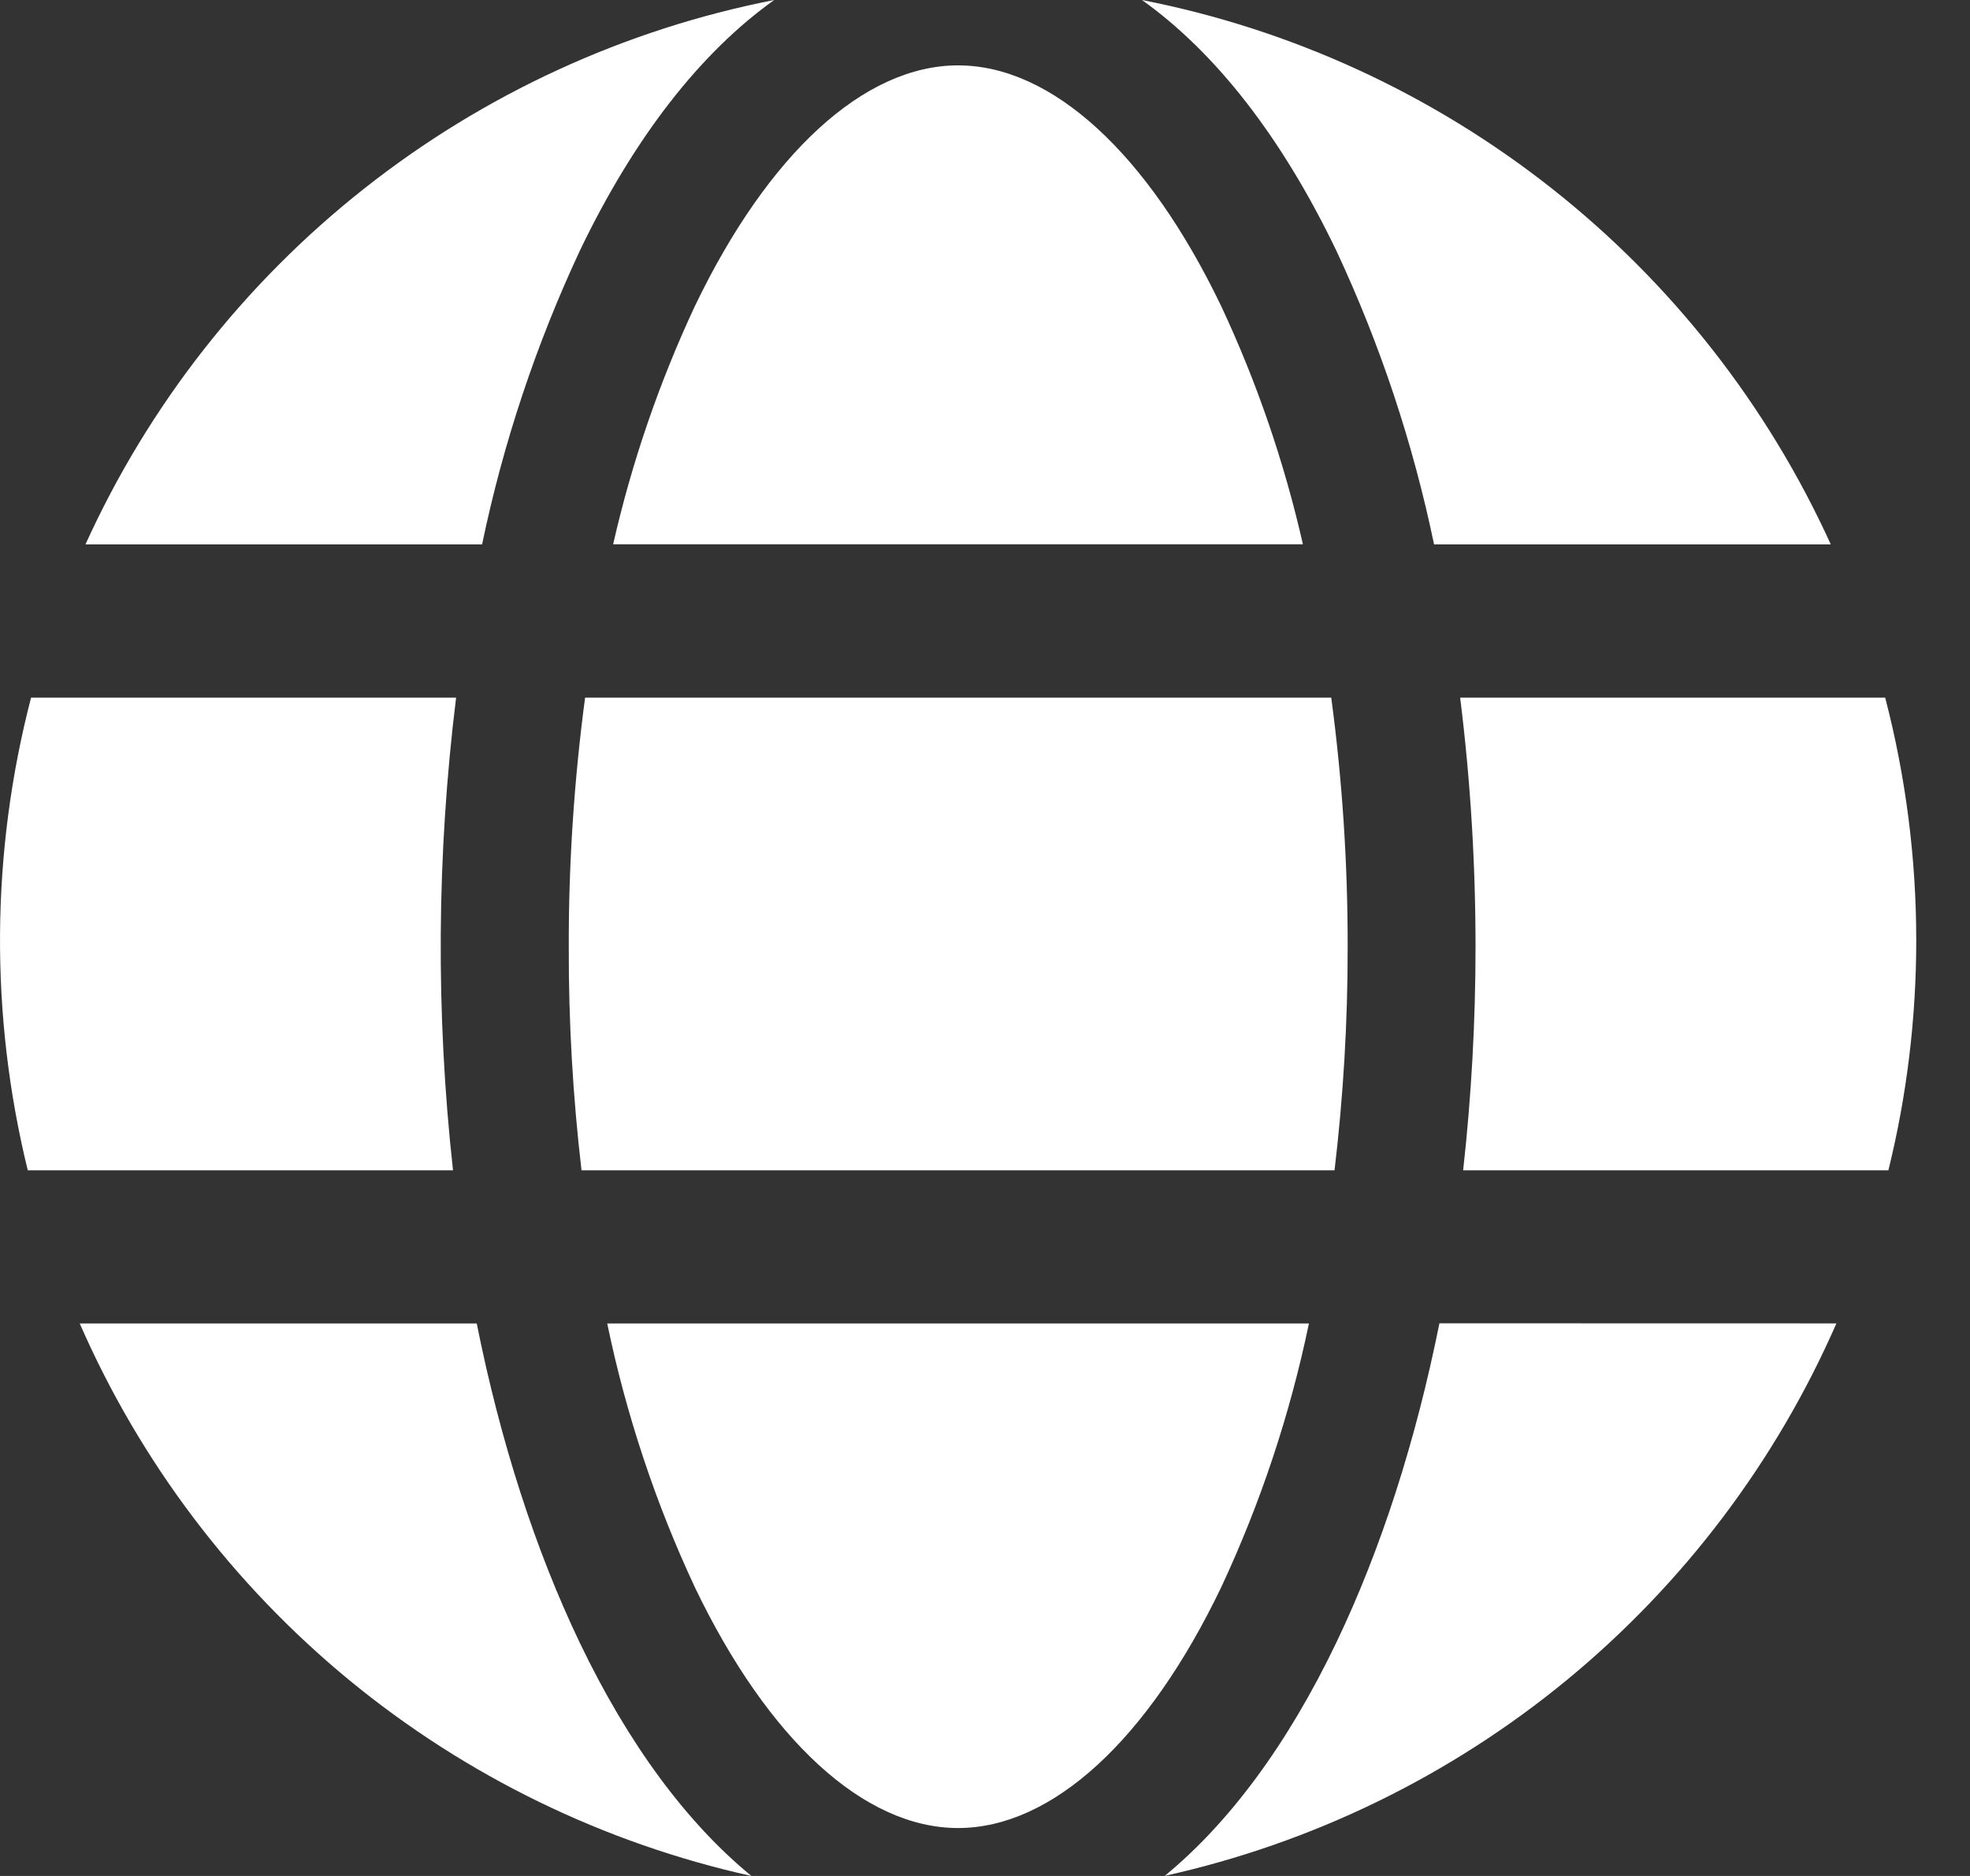
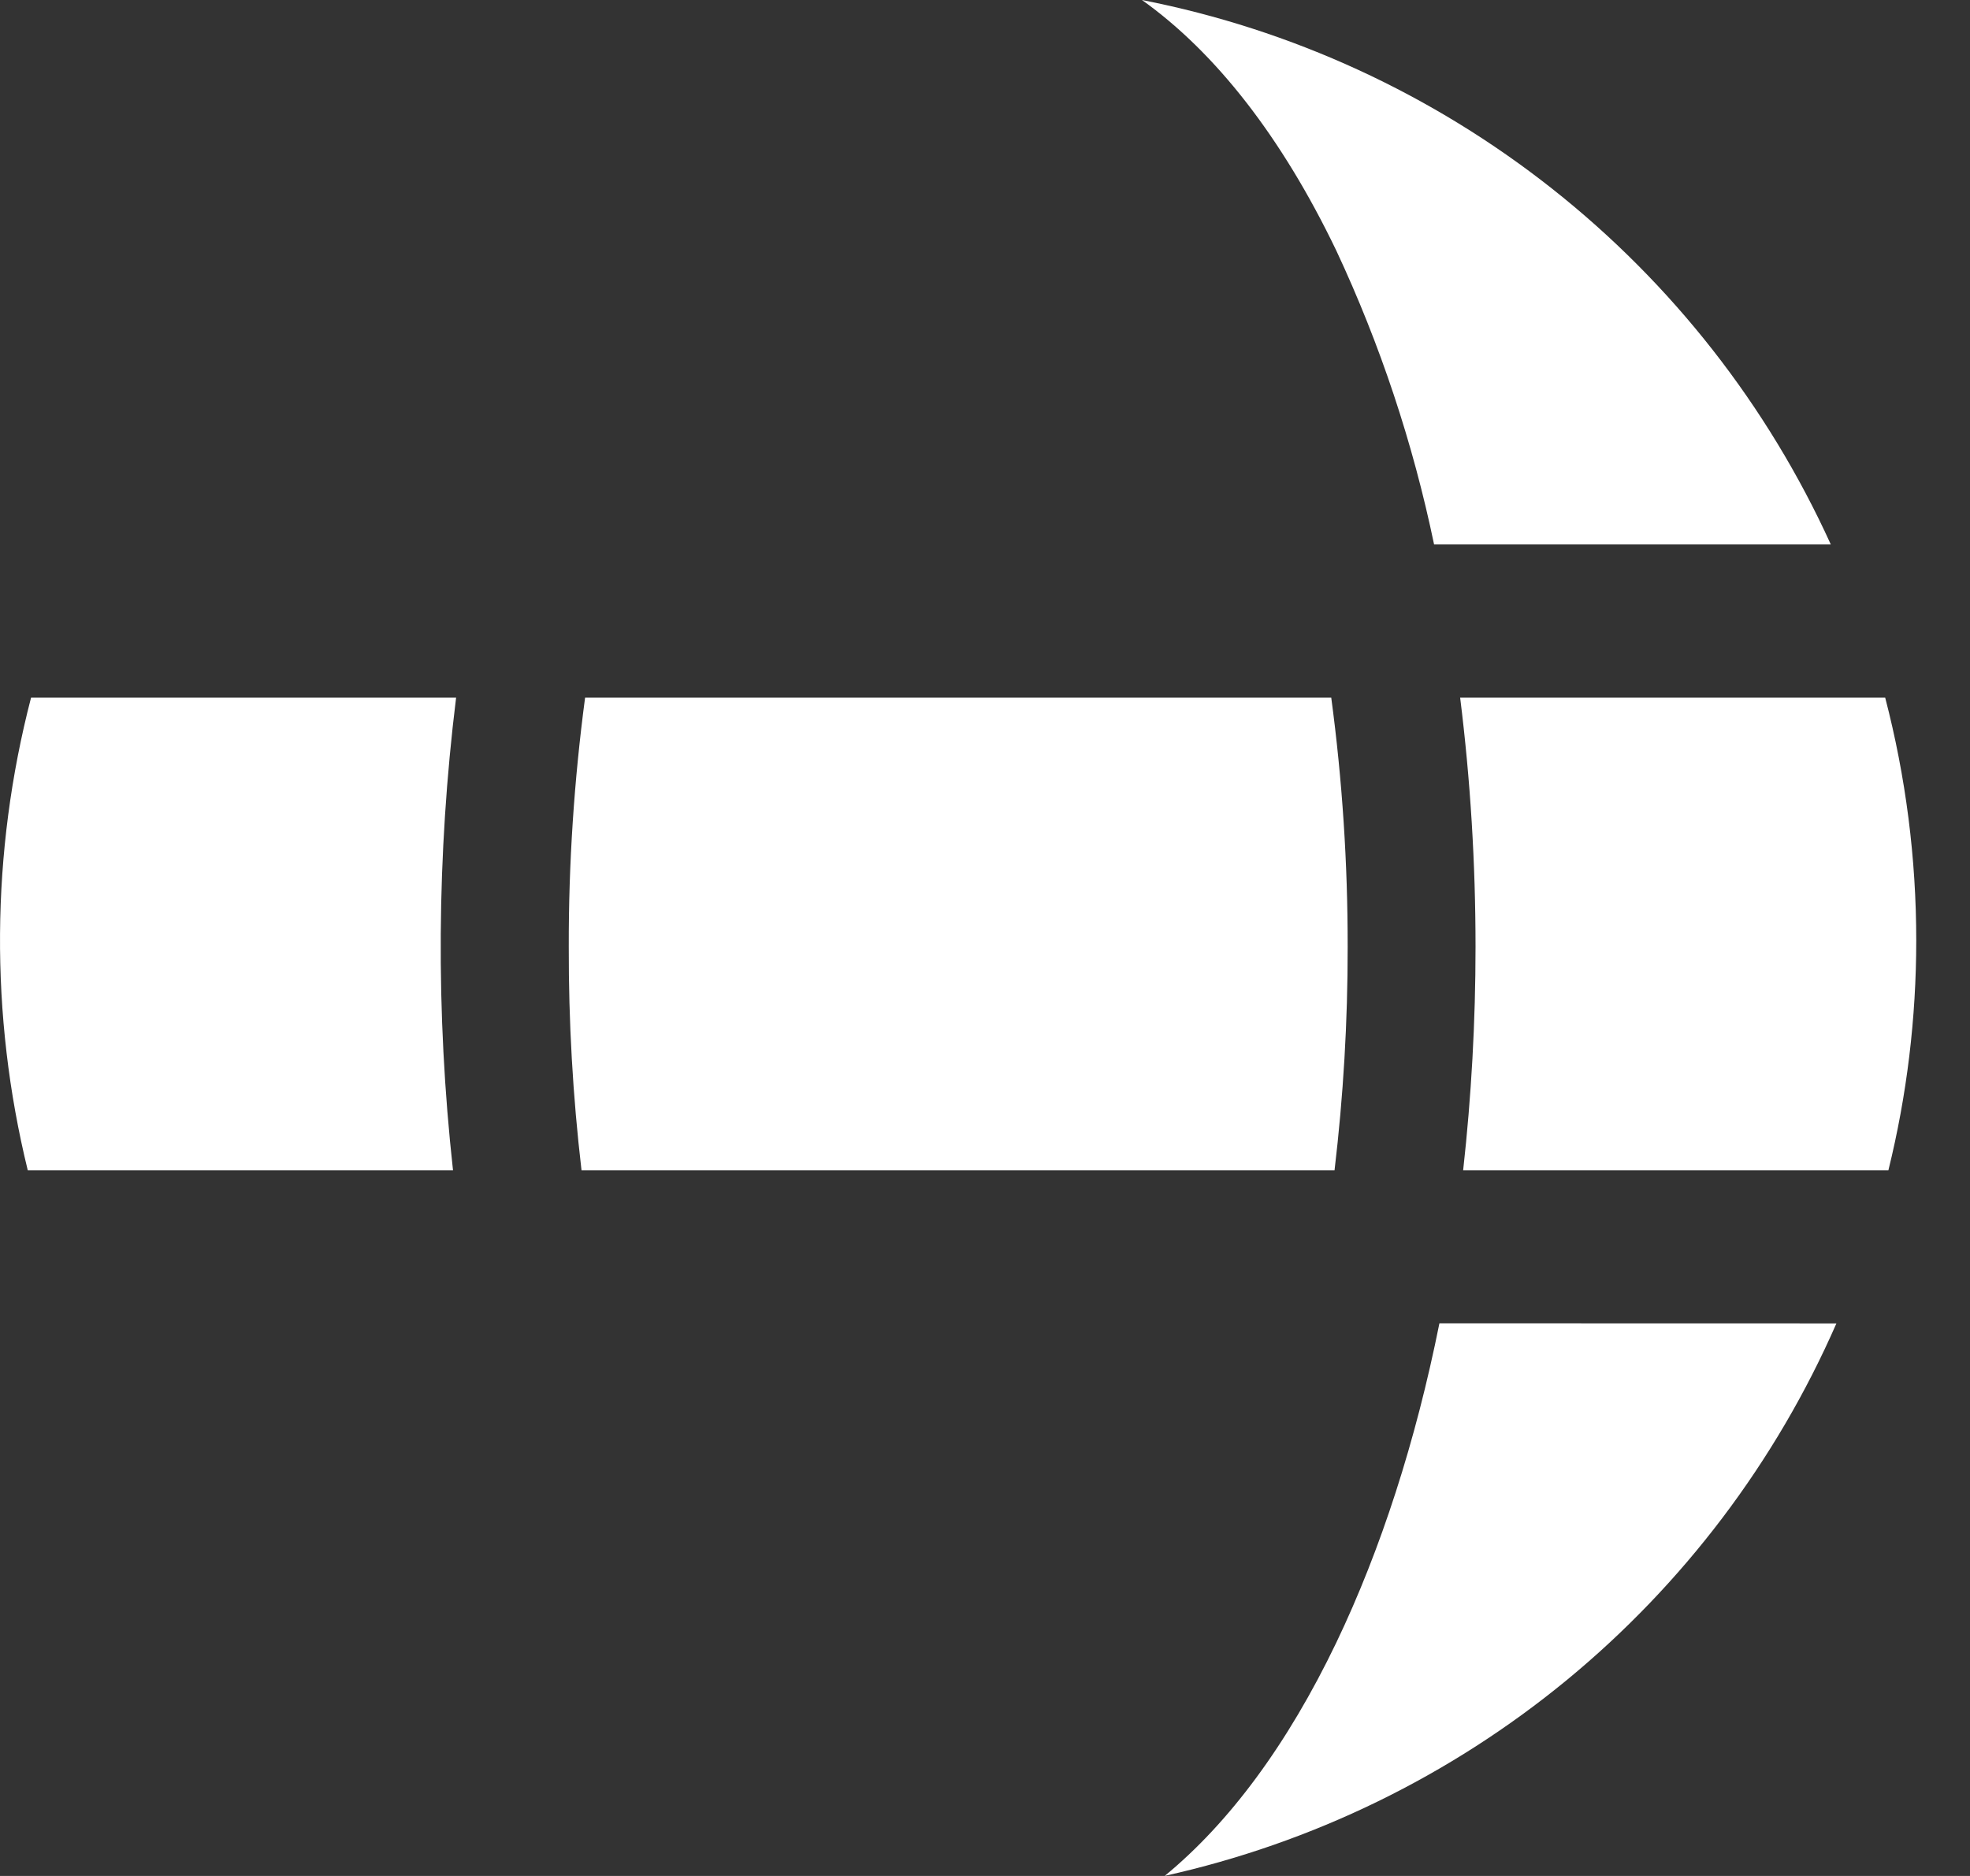
<svg xmlns="http://www.w3.org/2000/svg" width="21" height="20" viewBox="0 0 21 20" fill="none">
  <rect x="0" y="0" width="21" height="20" fill="#333333" stroke="none" />
-   <path d="M5.139 5.804H0.911C1.584 4.322 2.602 3.022 3.879 2.013C5.156 1.004 6.656 0.313 8.253 0C7.467 0.56 6.761 1.464 6.181 2.673C5.714 3.673 5.364 4.723 5.139 5.804Z" fill="white" />
-   <path d="M7.408 3.262C8.191 1.634 9.213 0.697 10.213 0.697C11.213 0.697 12.235 1.634 13.017 3.262C13.398 4.075 13.69 4.927 13.889 5.803H6.536C6.735 4.927 7.028 4.075 7.408 3.262Z" fill="white" />
  <path d="M12.173 0C13.771 0.313 15.27 1.004 16.547 2.013C17.824 3.022 18.842 4.322 19.516 5.804H15.287C15.062 4.723 14.713 3.672 14.245 2.672C13.665 1.464 12.959 0.56 12.173 0Z" fill="white" />
  <path d="M4.829 12.477H0.296C-0.11 10.82 -0.098 9.089 0.331 7.438H4.862C4.655 9.111 4.644 10.802 4.829 12.477Z" fill="white" />
-   <path d="M8.01 20C6.437 19.651 4.969 18.936 3.724 17.913C2.48 16.889 1.495 15.586 0.85 14.11H5.082C5.333 15.364 5.704 16.519 6.181 17.515C6.7 18.597 7.321 19.435 8.01 20Z" fill="white" />
-   <path d="M13.017 16.924C12.235 18.554 11.213 19.489 10.213 19.489C9.213 19.489 8.191 18.554 7.408 16.924C6.988 16.026 6.674 15.081 6.473 14.11H13.953C13.751 15.081 13.437 16.026 13.017 16.924Z" fill="white" />
  <path d="M19.576 14.109C18.93 15.585 17.945 16.888 16.701 17.912C15.457 18.935 13.989 19.65 12.416 19.999C13.104 19.434 13.725 18.596 14.245 17.512C14.721 16.518 15.092 15.363 15.344 14.108L19.576 14.109Z" fill="white" />
  <path d="M14.191 7.438C14.309 8.319 14.367 9.206 14.366 10.094C14.367 10.89 14.32 11.686 14.226 12.477H6.199C6.106 11.686 6.061 10.89 6.063 10.094C6.061 9.206 6.12 8.319 6.237 7.438H14.191Z" fill="white" />
  <path d="M20.427 10.026C20.427 10.851 20.328 11.675 20.13 12.477H15.597C15.685 11.685 15.729 10.89 15.729 10.094C15.729 9.206 15.675 8.319 15.565 7.438H20.096C20.316 8.283 20.427 9.153 20.427 10.026Z" fill="white" />
</svg>